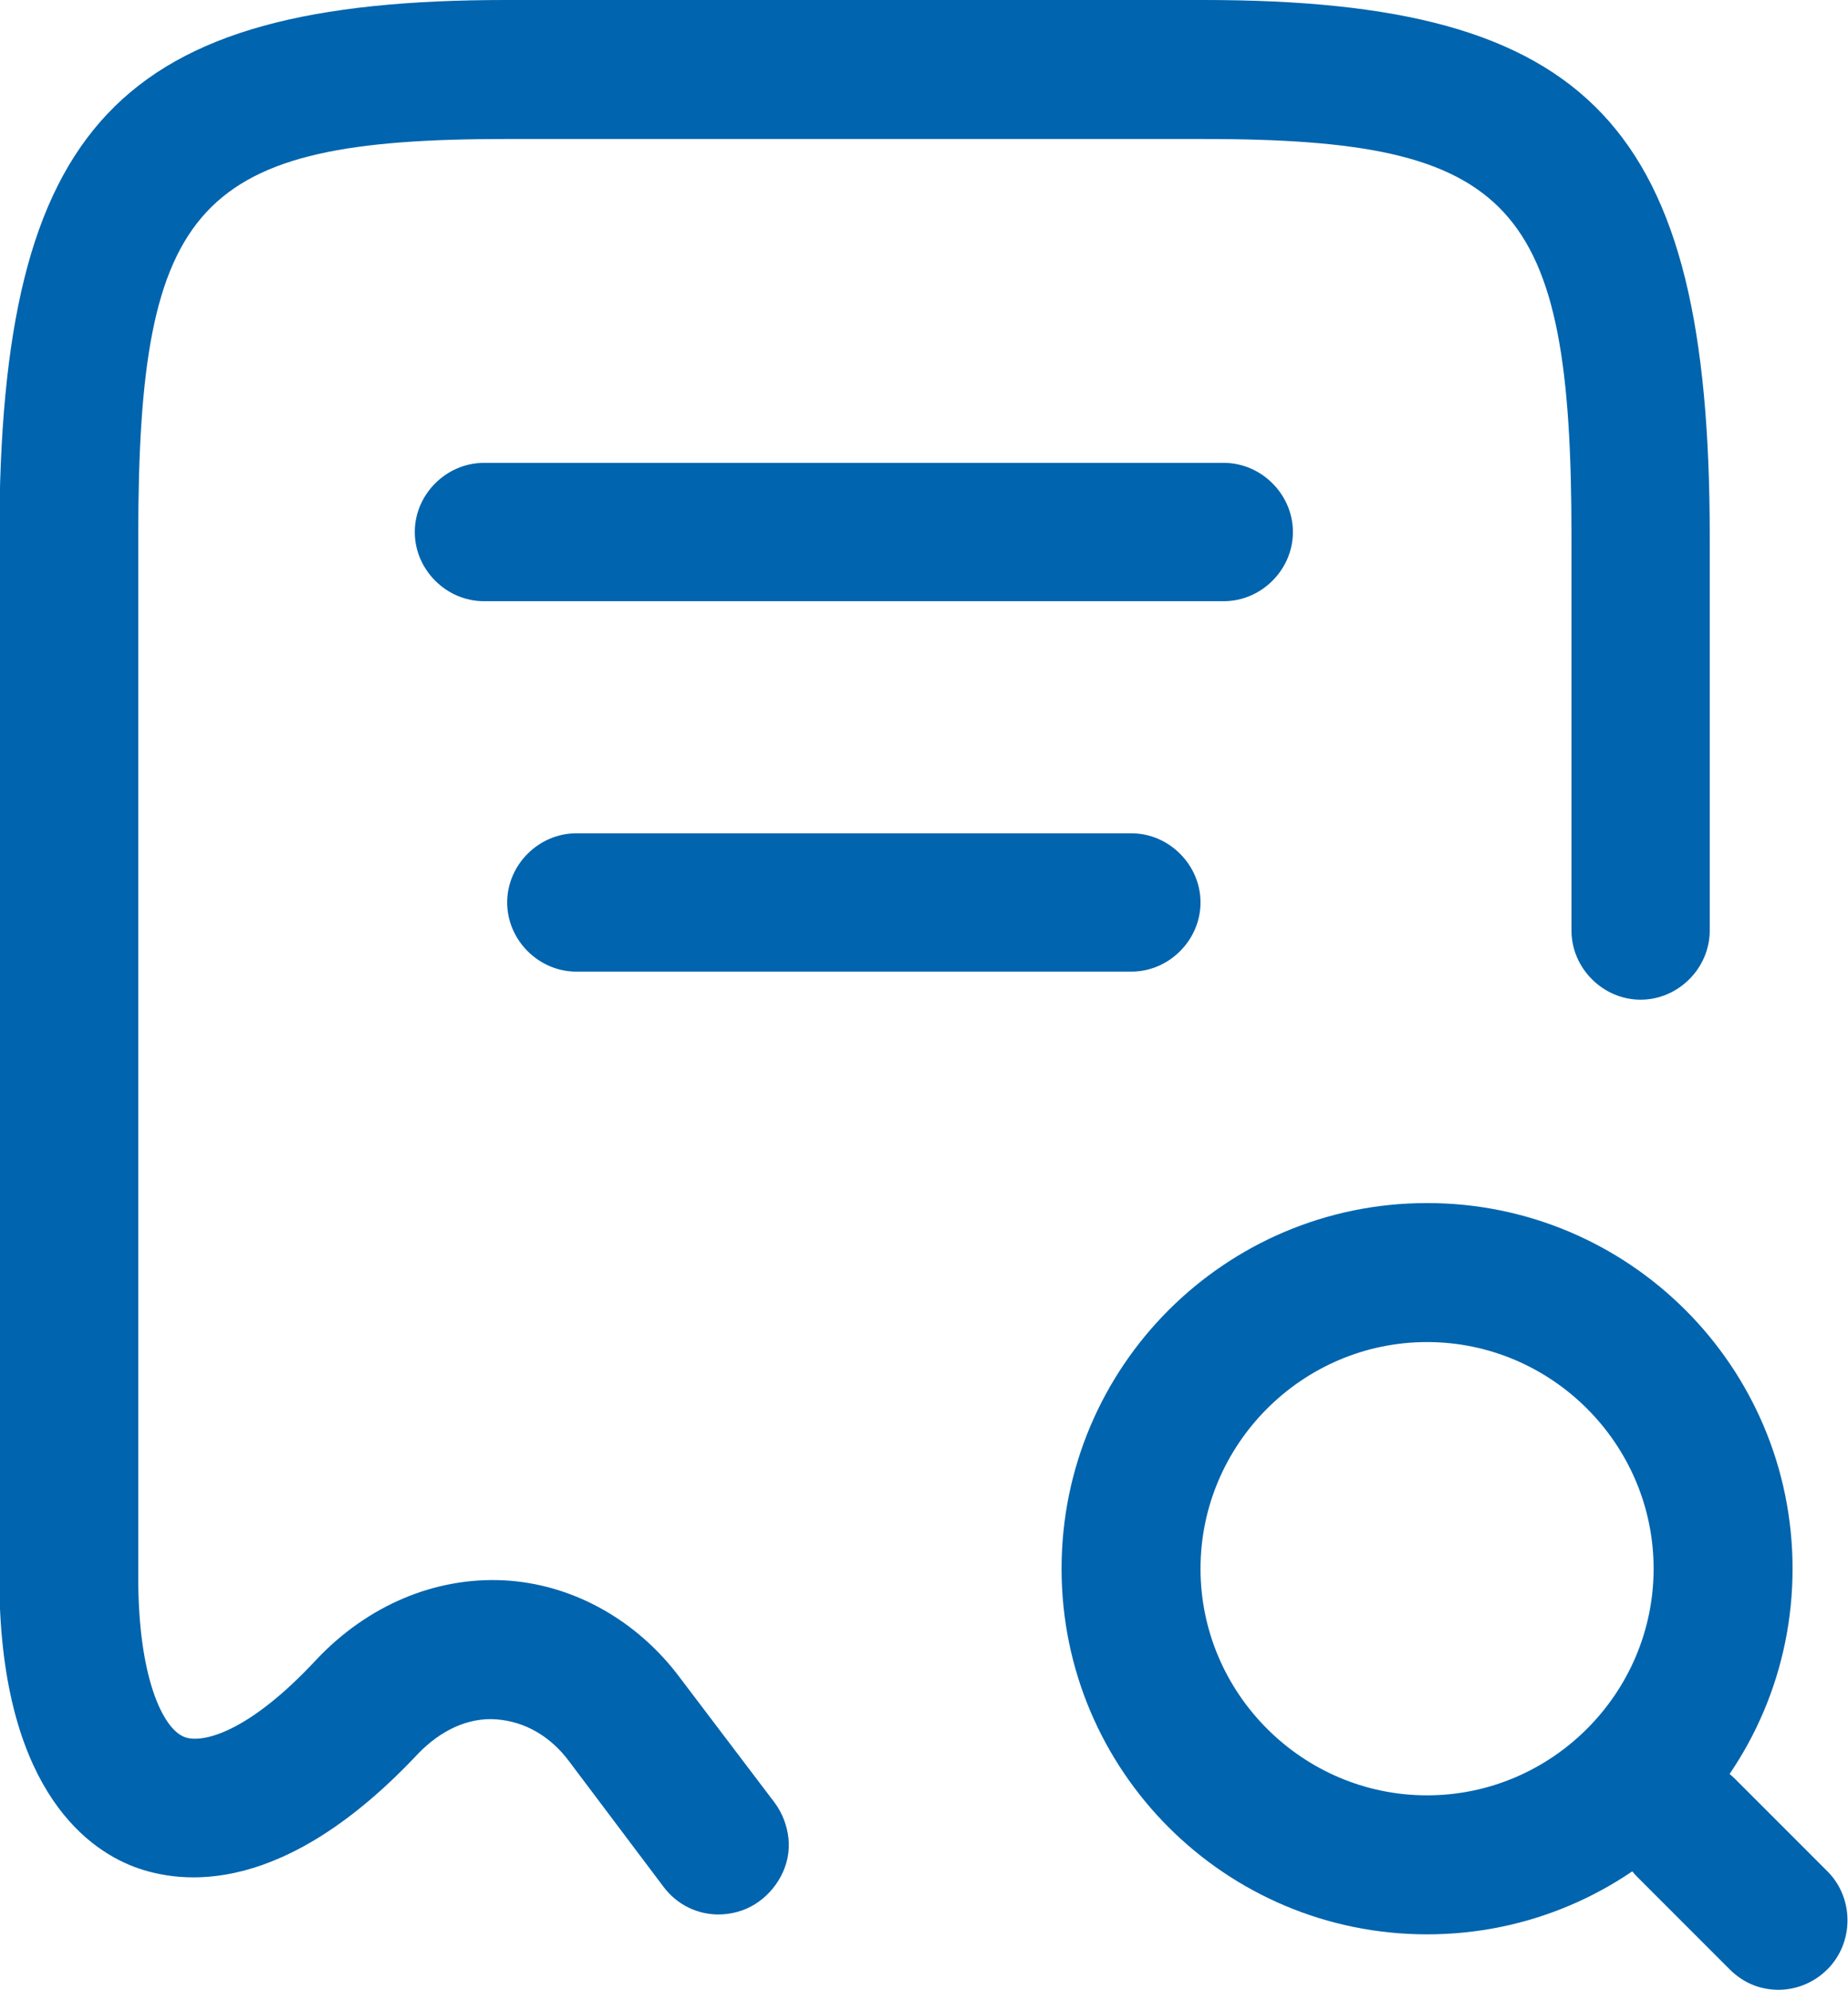
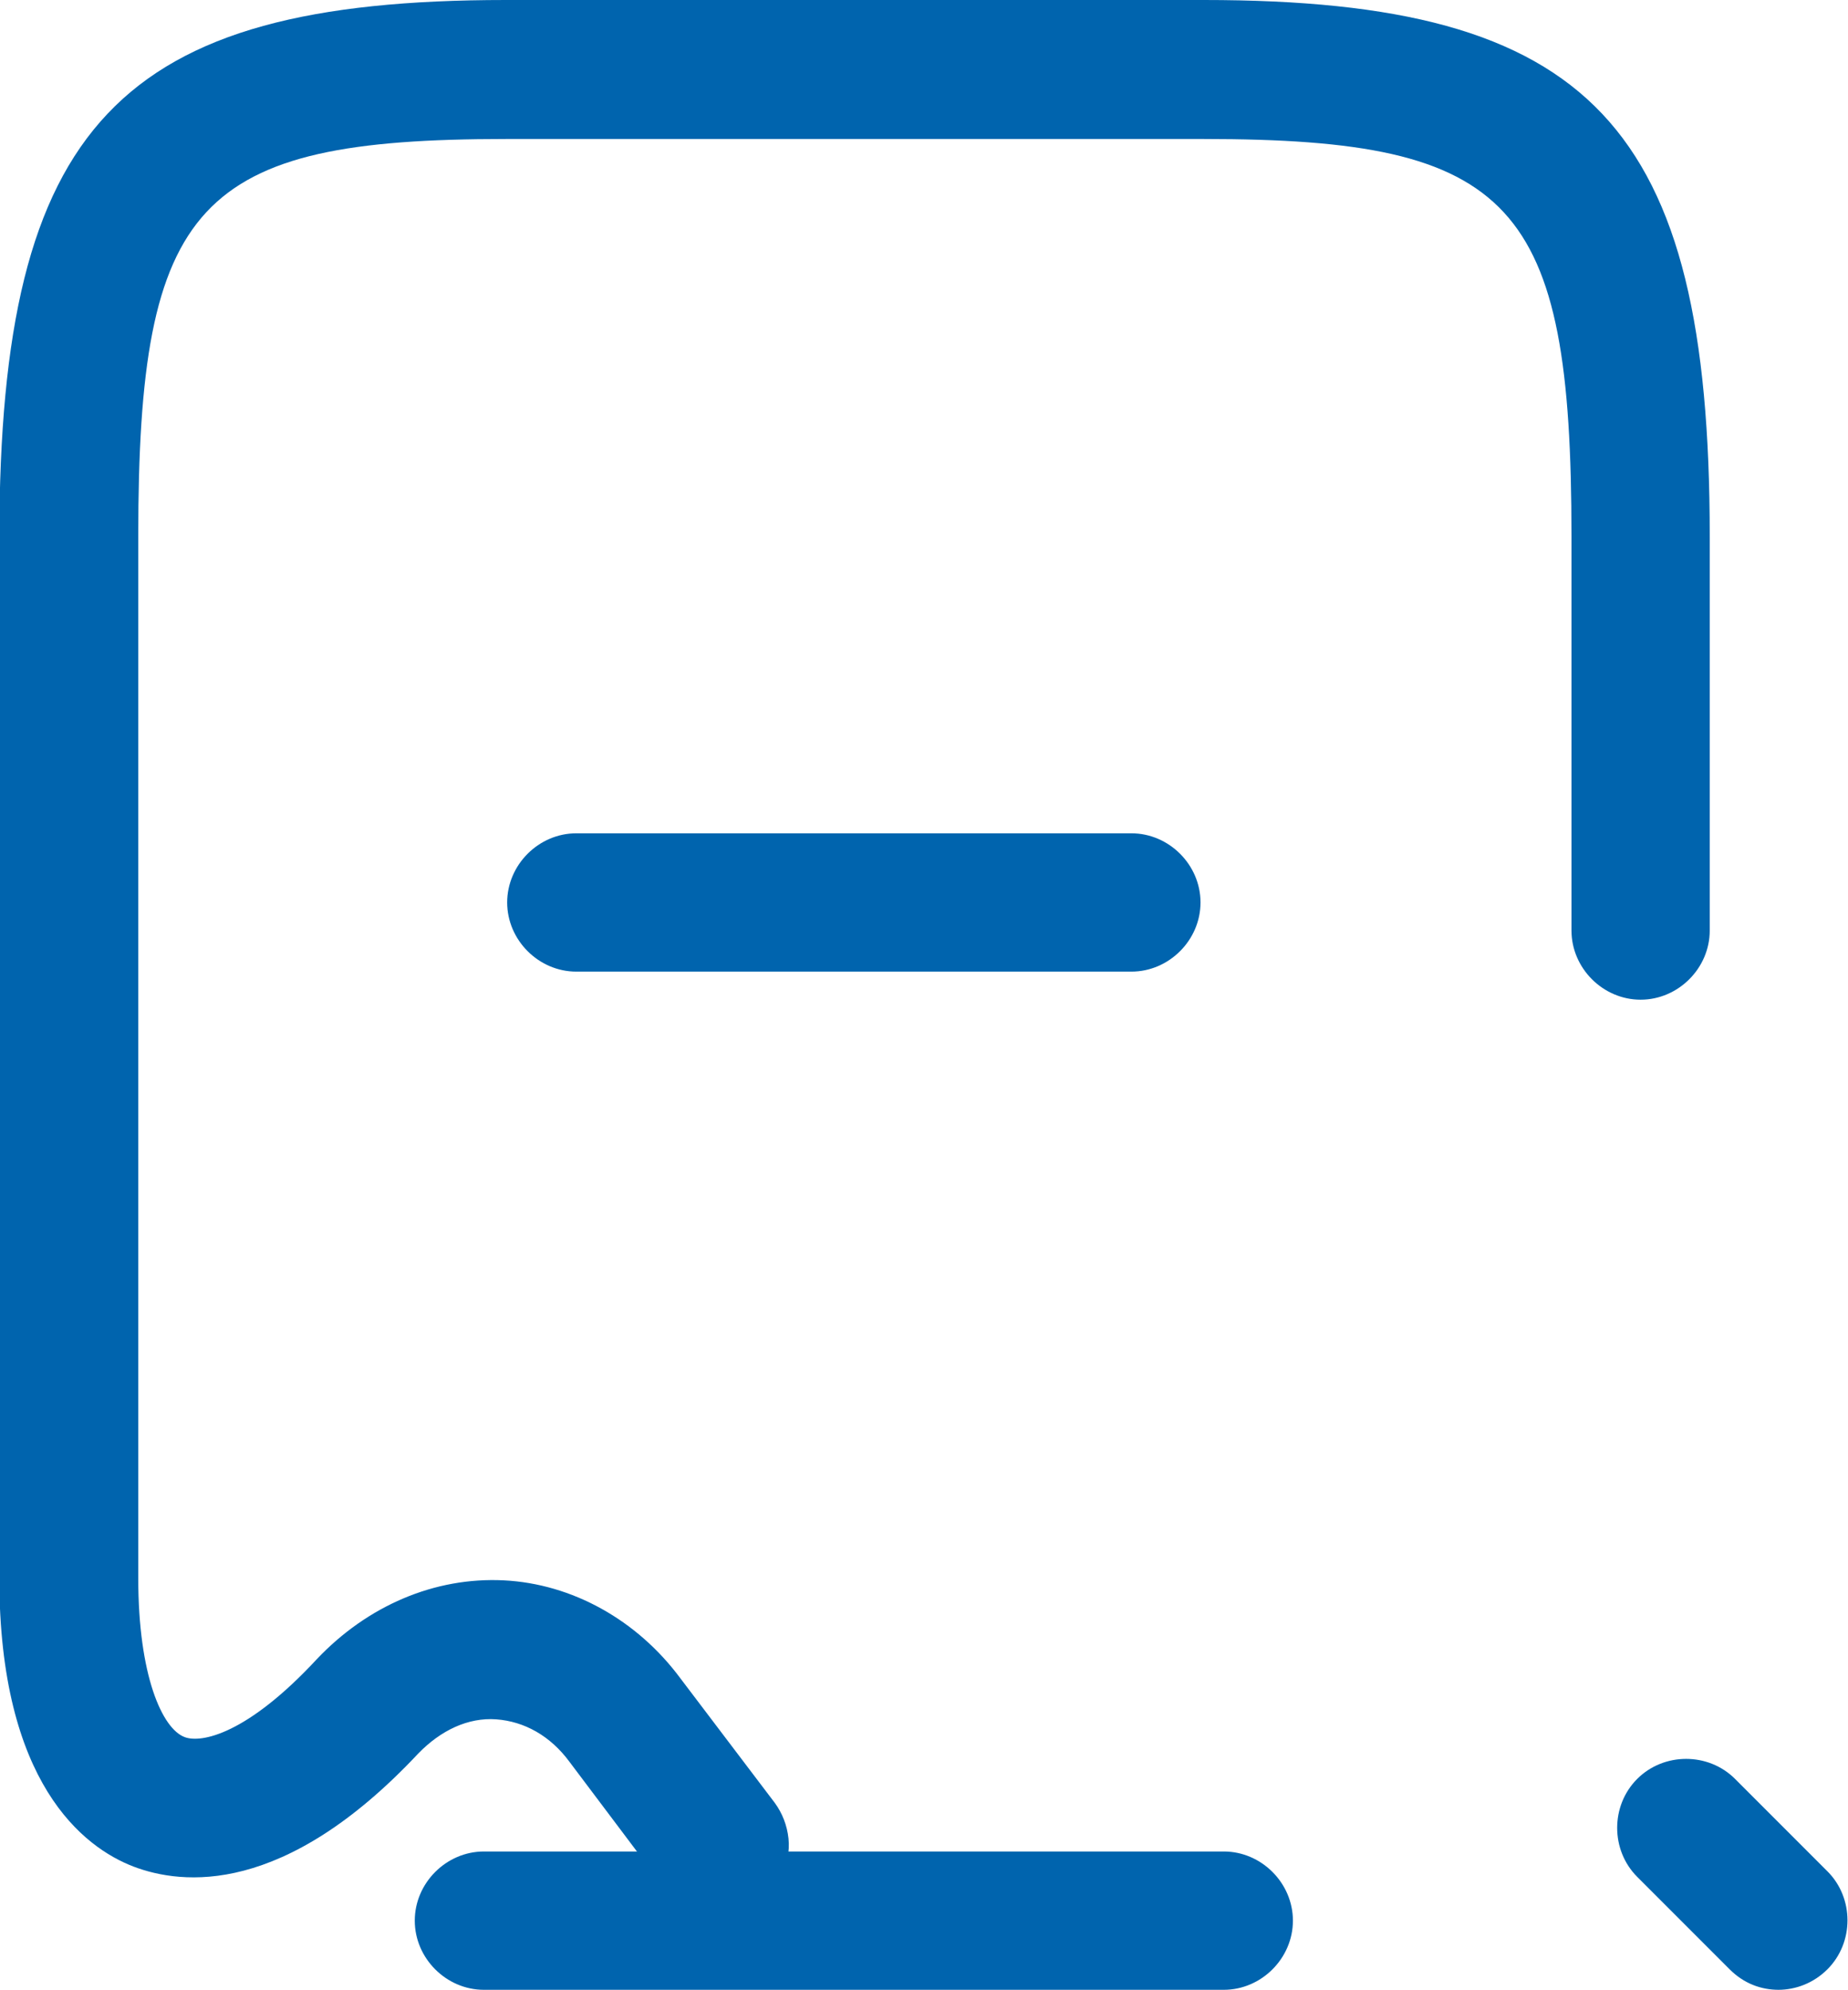
<svg xmlns="http://www.w3.org/2000/svg" id="Layer_2" viewBox="0 0 27 29.06">
  <defs>
    <style>
      .cls-1 {
        fill: #0064ae;
      }
    </style>
  </defs>
  <g id="Layer_1-2" data-name="Layer_1">
    <g>
      <path class="cls-1" d="M10.5,27.96c-.31,0-.61-.14-.81-.41l-1.37-1.82c-.28-.38-.66-.59-1.07-.62-.41-.03-.81.16-1.14.5-1.96,2.09-3.45,1.92-4.16,1.65-.73-.28-1.96-1.22-1.96-4.22V7.83C0,1.82,1.73,0,7.39,0h10.2c5.66,0,7.39,1.82,7.39,7.83v5.76c0,.55-.46,1.01-1.01,1.01s-1.01-.46-1.01-1.01v-5.76c0-4.88-.85-5.8-5.37-5.8H7.39c-4.51,0-5.37.92-5.37,5.8v15.22c0,1.42.35,2.2.68,2.32.24.09.91-.04,1.93-1.14.74-.78,1.72-1.2,2.73-1.15,1,.05,1.95.58,2.58,1.43l1.38,1.82c.11.15.18.33.2.52.02.19-.02.38-.11.55-.09.17-.22.31-.38.41-.16.1-.35.15-.54.15Z" />
-       <path class="cls-1" d="M20.85,28.25c-2.95,0-5.34-2.39-5.34-5.34s2.39-5.34,5.34-5.34,5.34,2.39,5.34,5.34-2.39,5.34-5.34,5.34ZM20.85,19.6c-1.82,0-3.31,1.49-3.31,3.31s1.49,3.31,3.31,3.31,3.31-1.49,3.31-3.31-1.49-3.31-3.31-3.31Z" />
-       <path class="cls-1" d="M25.99,29.06c-.26,0-.51-.09-.72-.3l-1.35-1.35c-.39-.39-.39-1.04,0-1.43s1.04-.39,1.43,0l1.35,1.35c.39.39.39,1.04,0,1.43-.2.2-.46.3-.72.3ZM17.88,8.78H7.07c-.55,0-1.01-.46-1.01-1.01s.46-1.01,1.01-1.01h10.81c.55,0,1.01.46,1.01,1.01s-.46,1.01-1.01,1.01ZM16.53,14.19h-8.11c-.55,0-1.01-.46-1.01-1.01s.46-1.01,1.01-1.01h8.11c.55,0,1.01.46,1.01,1.01s-.46,1.01-1.01,1.01Z" />
+       <path class="cls-1" d="M25.99,29.06c-.26,0-.51-.09-.72-.3l-1.35-1.35c-.39-.39-.39-1.04,0-1.43s1.04-.39,1.43,0l1.35,1.35c.39.39.39,1.04,0,1.43-.2.2-.46.3-.72.3ZH7.07c-.55,0-1.01-.46-1.01-1.01s.46-1.01,1.01-1.01h10.81c.55,0,1.01.46,1.01,1.01s-.46,1.01-1.01,1.01ZM16.53,14.19h-8.11c-.55,0-1.01-.46-1.01-1.01s.46-1.01,1.01-1.01h8.11c.55,0,1.01.46,1.01,1.01s-.46,1.01-1.01,1.01Z" />
    </g>
  </g>
</svg>